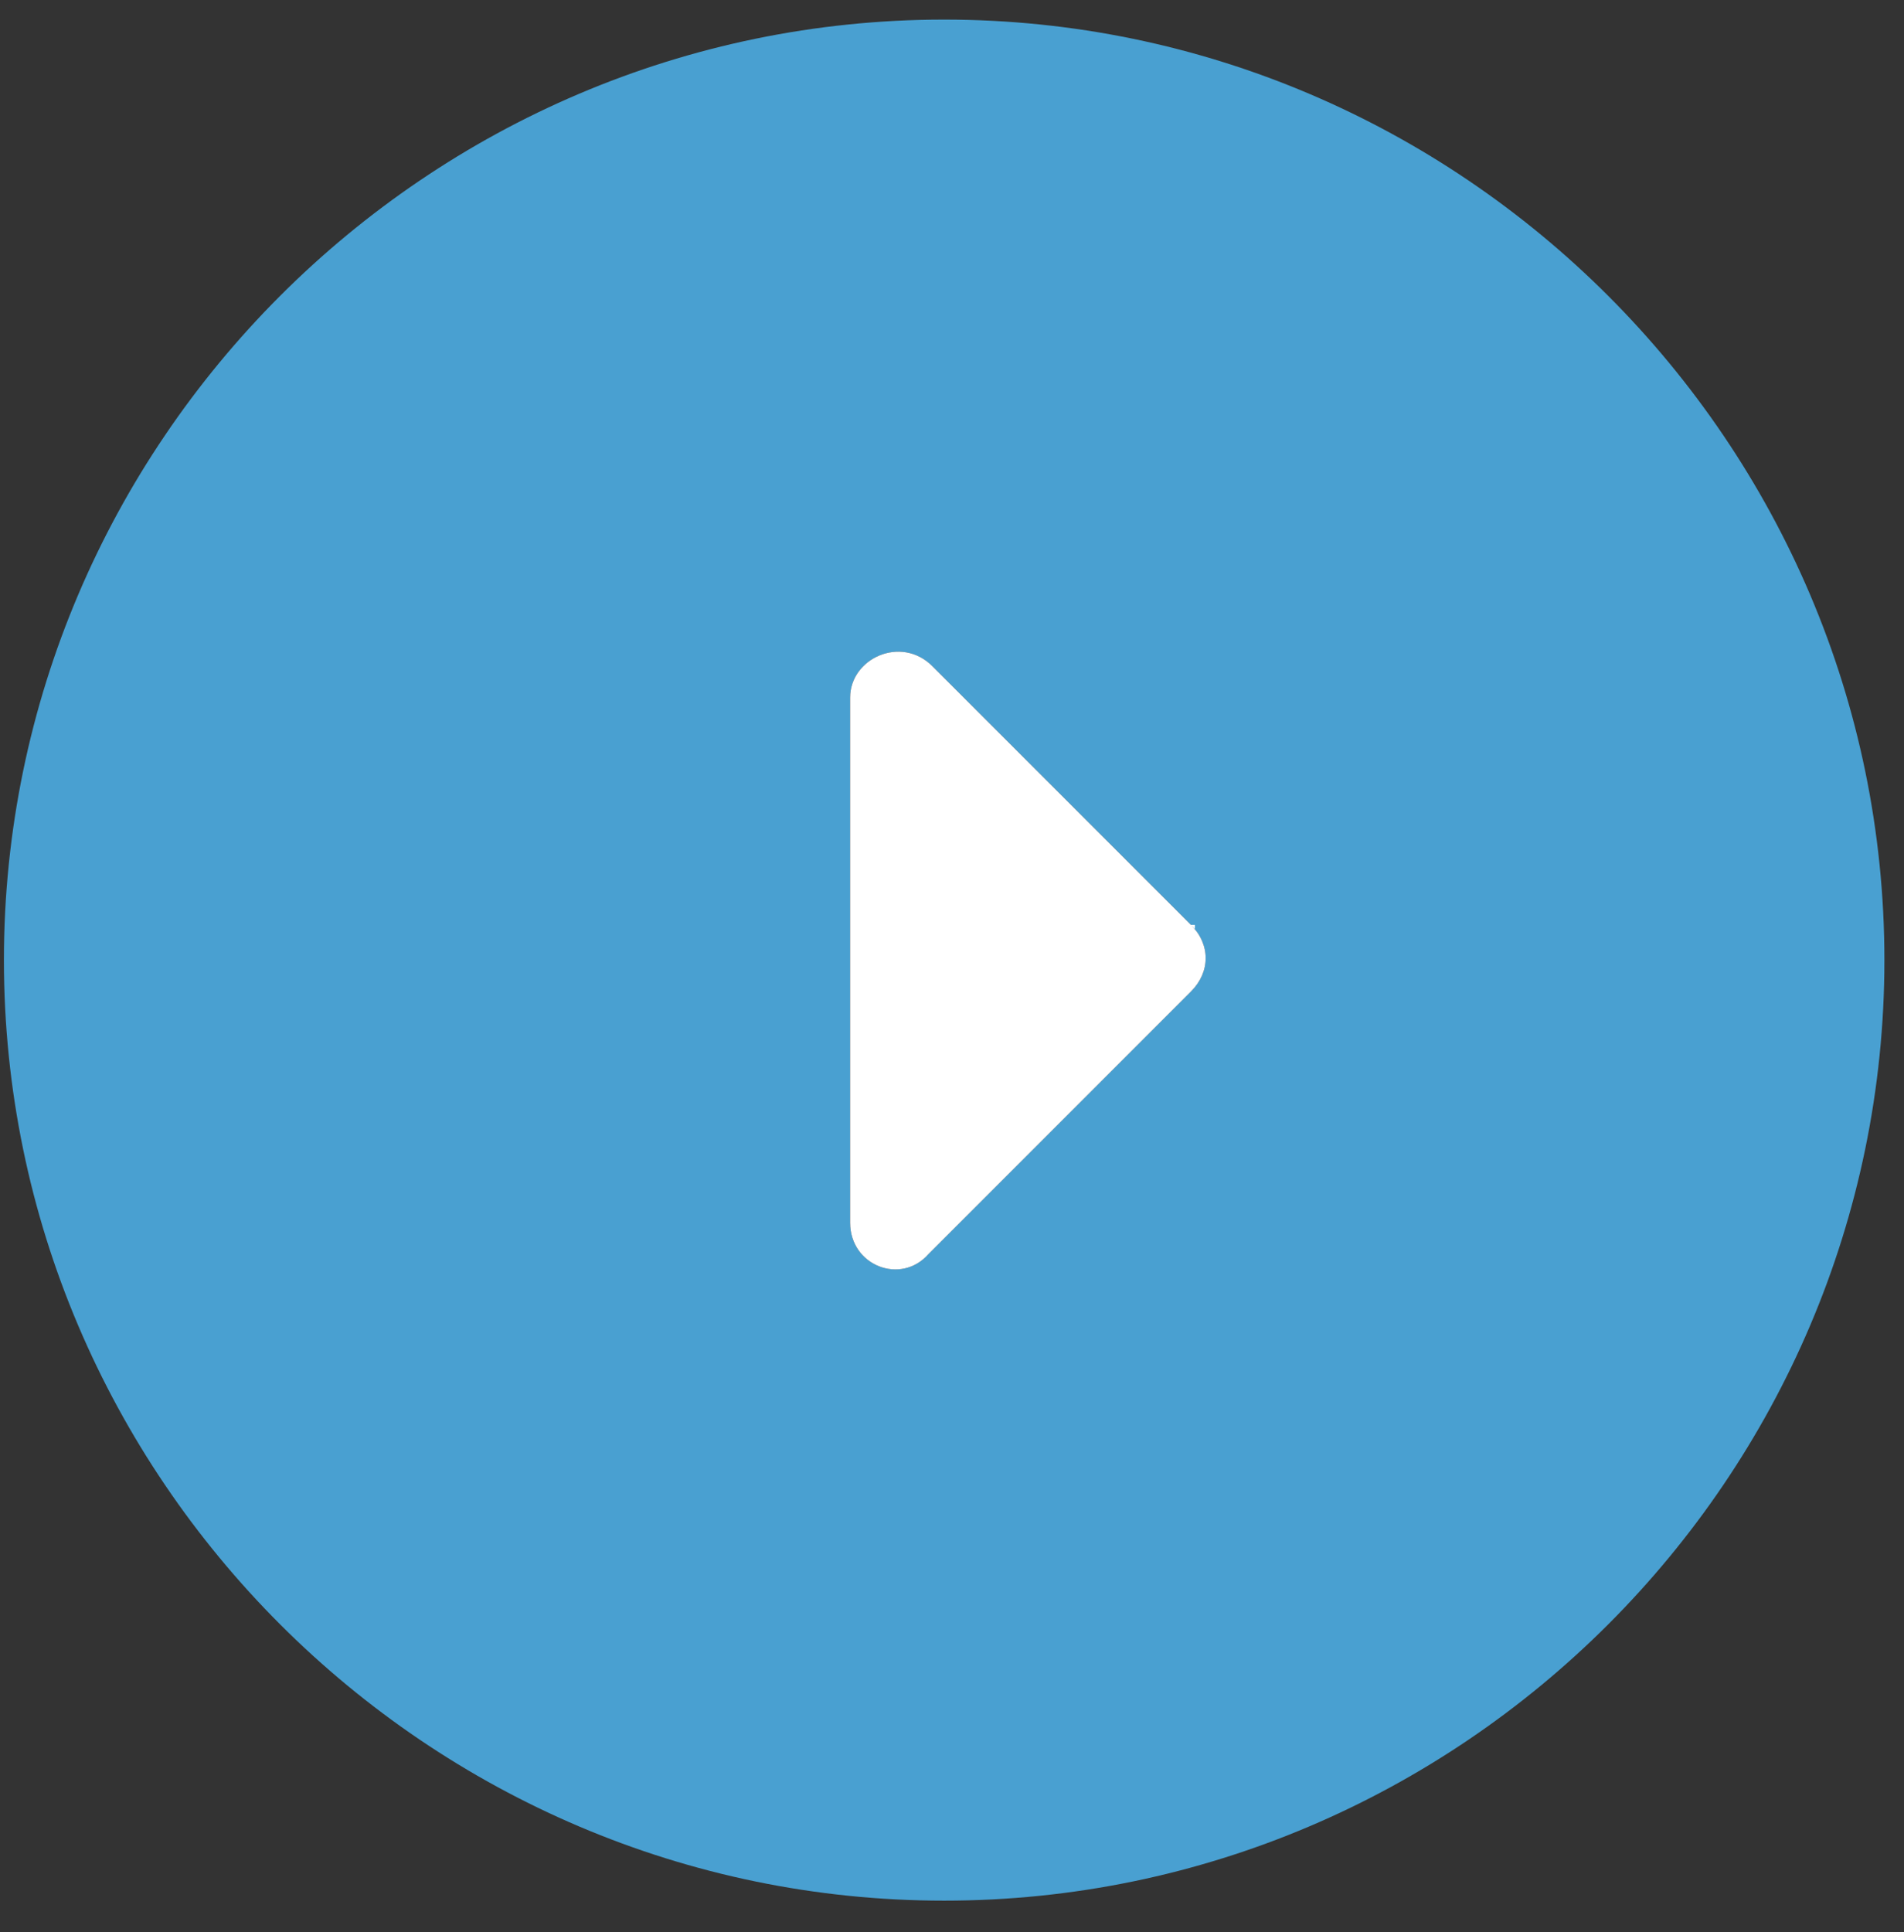
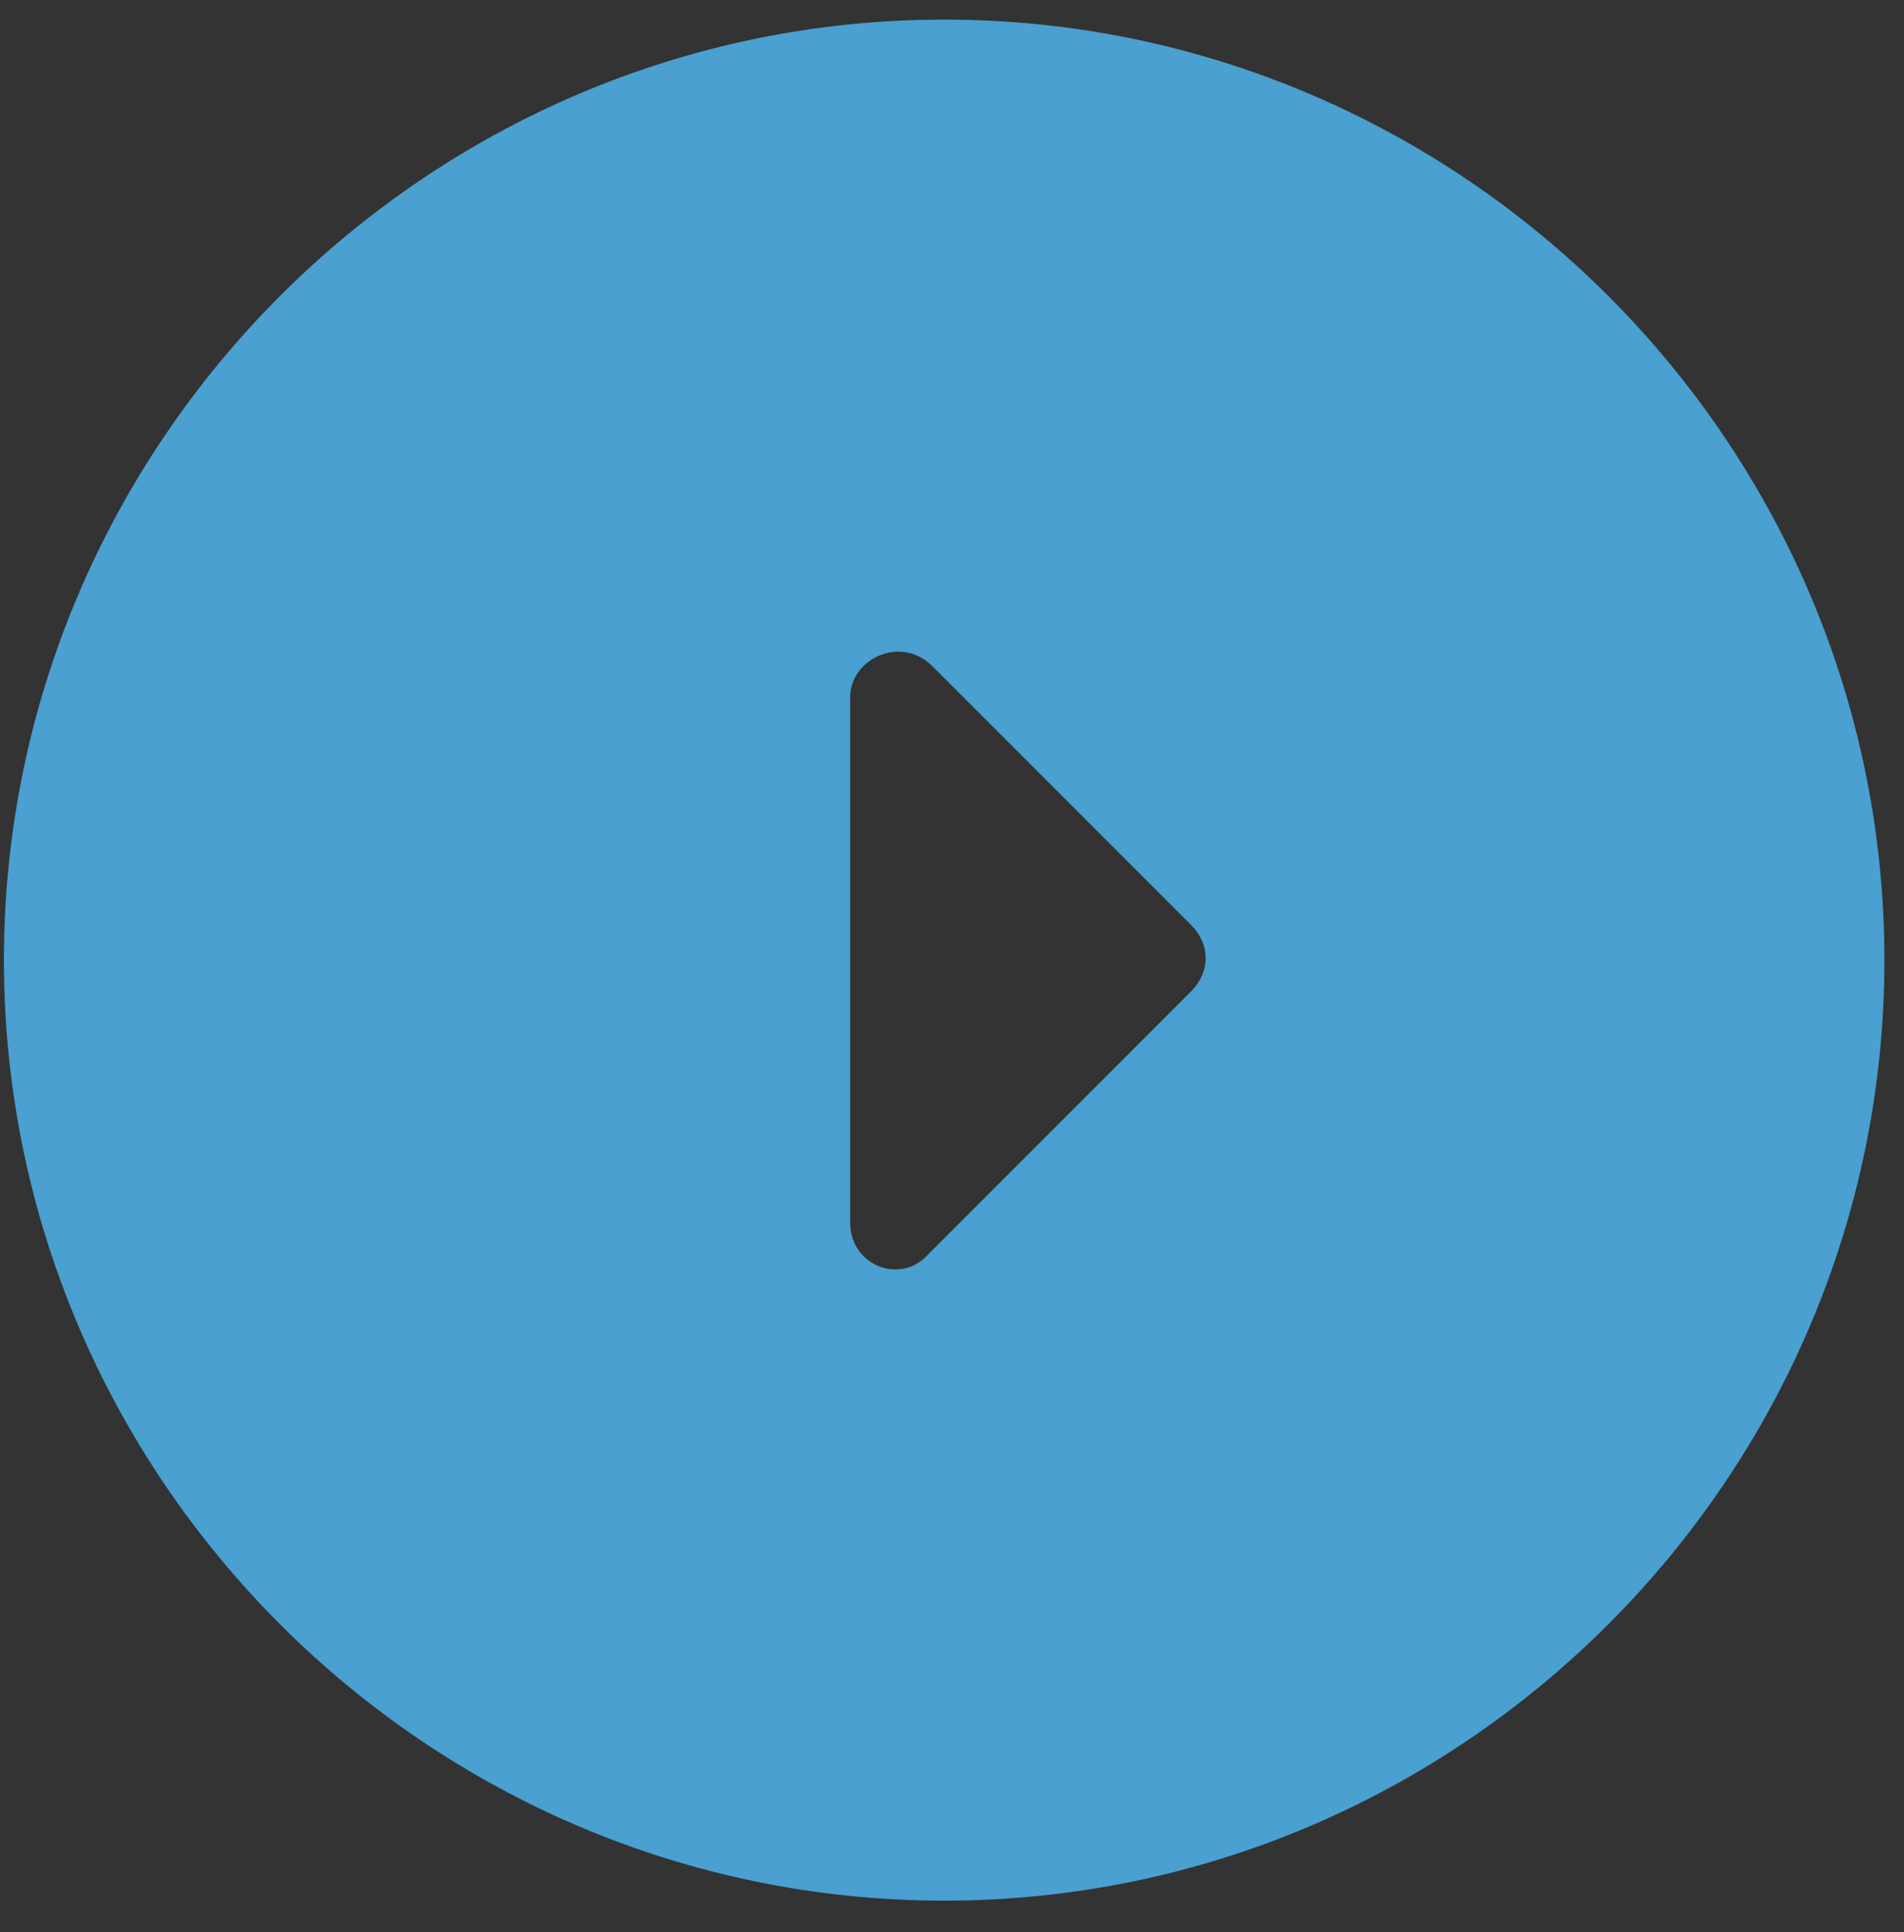
<svg xmlns="http://www.w3.org/2000/svg" id="_レイヤー_1" version="1.1" viewBox="0 0 48.6 49.3">
  <rect x="0" y="0" width="48.6" height="49.3" fill="#333333" stroke="none" />
  <defs>
    <style>
      .st0 {
        fill: #fff;
      }

      .st1 {
        fill: #49a0d1;
      }
    </style>
  </defs>
  <path class="st1" d="M.1,24.5C.1,11.3,10.9.5,24.1.5s24,10.8,24,24-10.8,24-24,24S.1,37.7.1,24.5ZM30.5,23.7l-6.7-6.7c-.8-.8-2.1-.2-2.1.8v13.4c0,1.1,1.3,1.6,2,.8l6.7-6.7c.5-.5.5-1.2,0-1.7h.1ZM30.5,23.7l-6.7-6.7" />
-   <path class="st0" d="M30.5,23.7l-6.7-6.7c-.8-.8-2.1-.2-2.1.8v13.4c0,1.1,1.3,1.6,2,.8l6.7-6.7c.5-.5.5-1.2,0-1.7h.1Z" />
  <path class="st0" d="M30.5,23.7l-6.7-6.7" />
</svg>